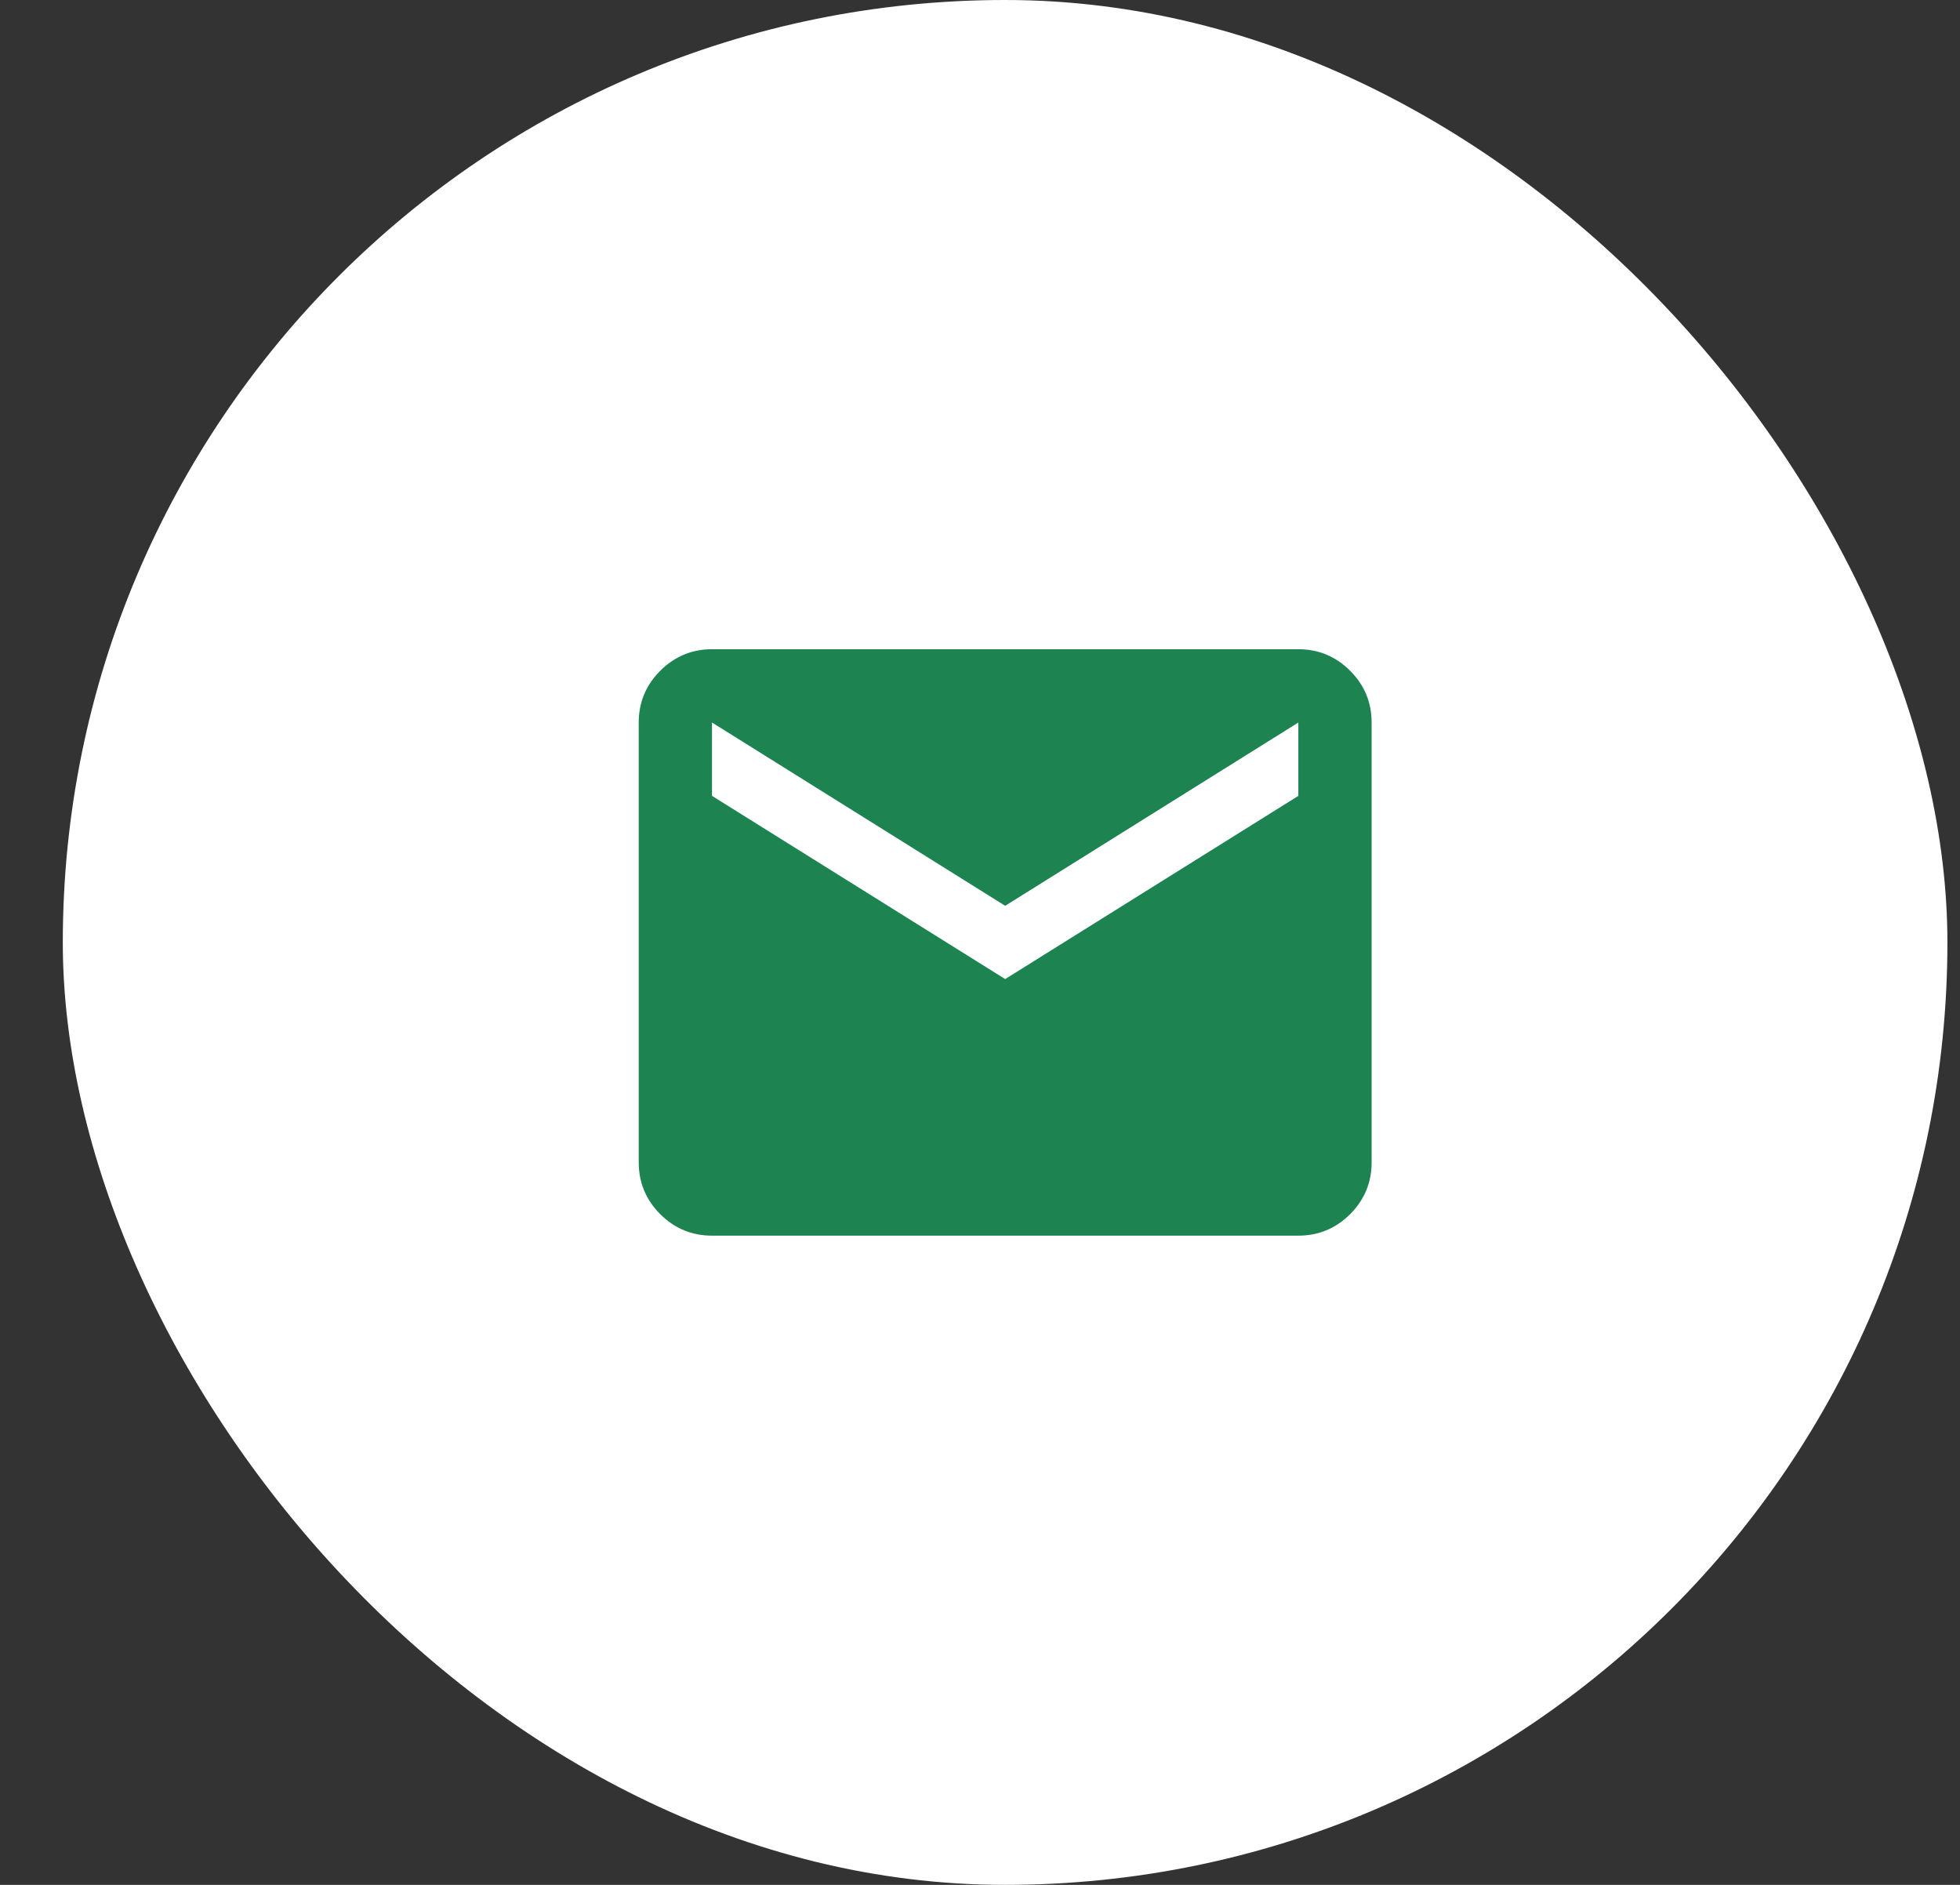
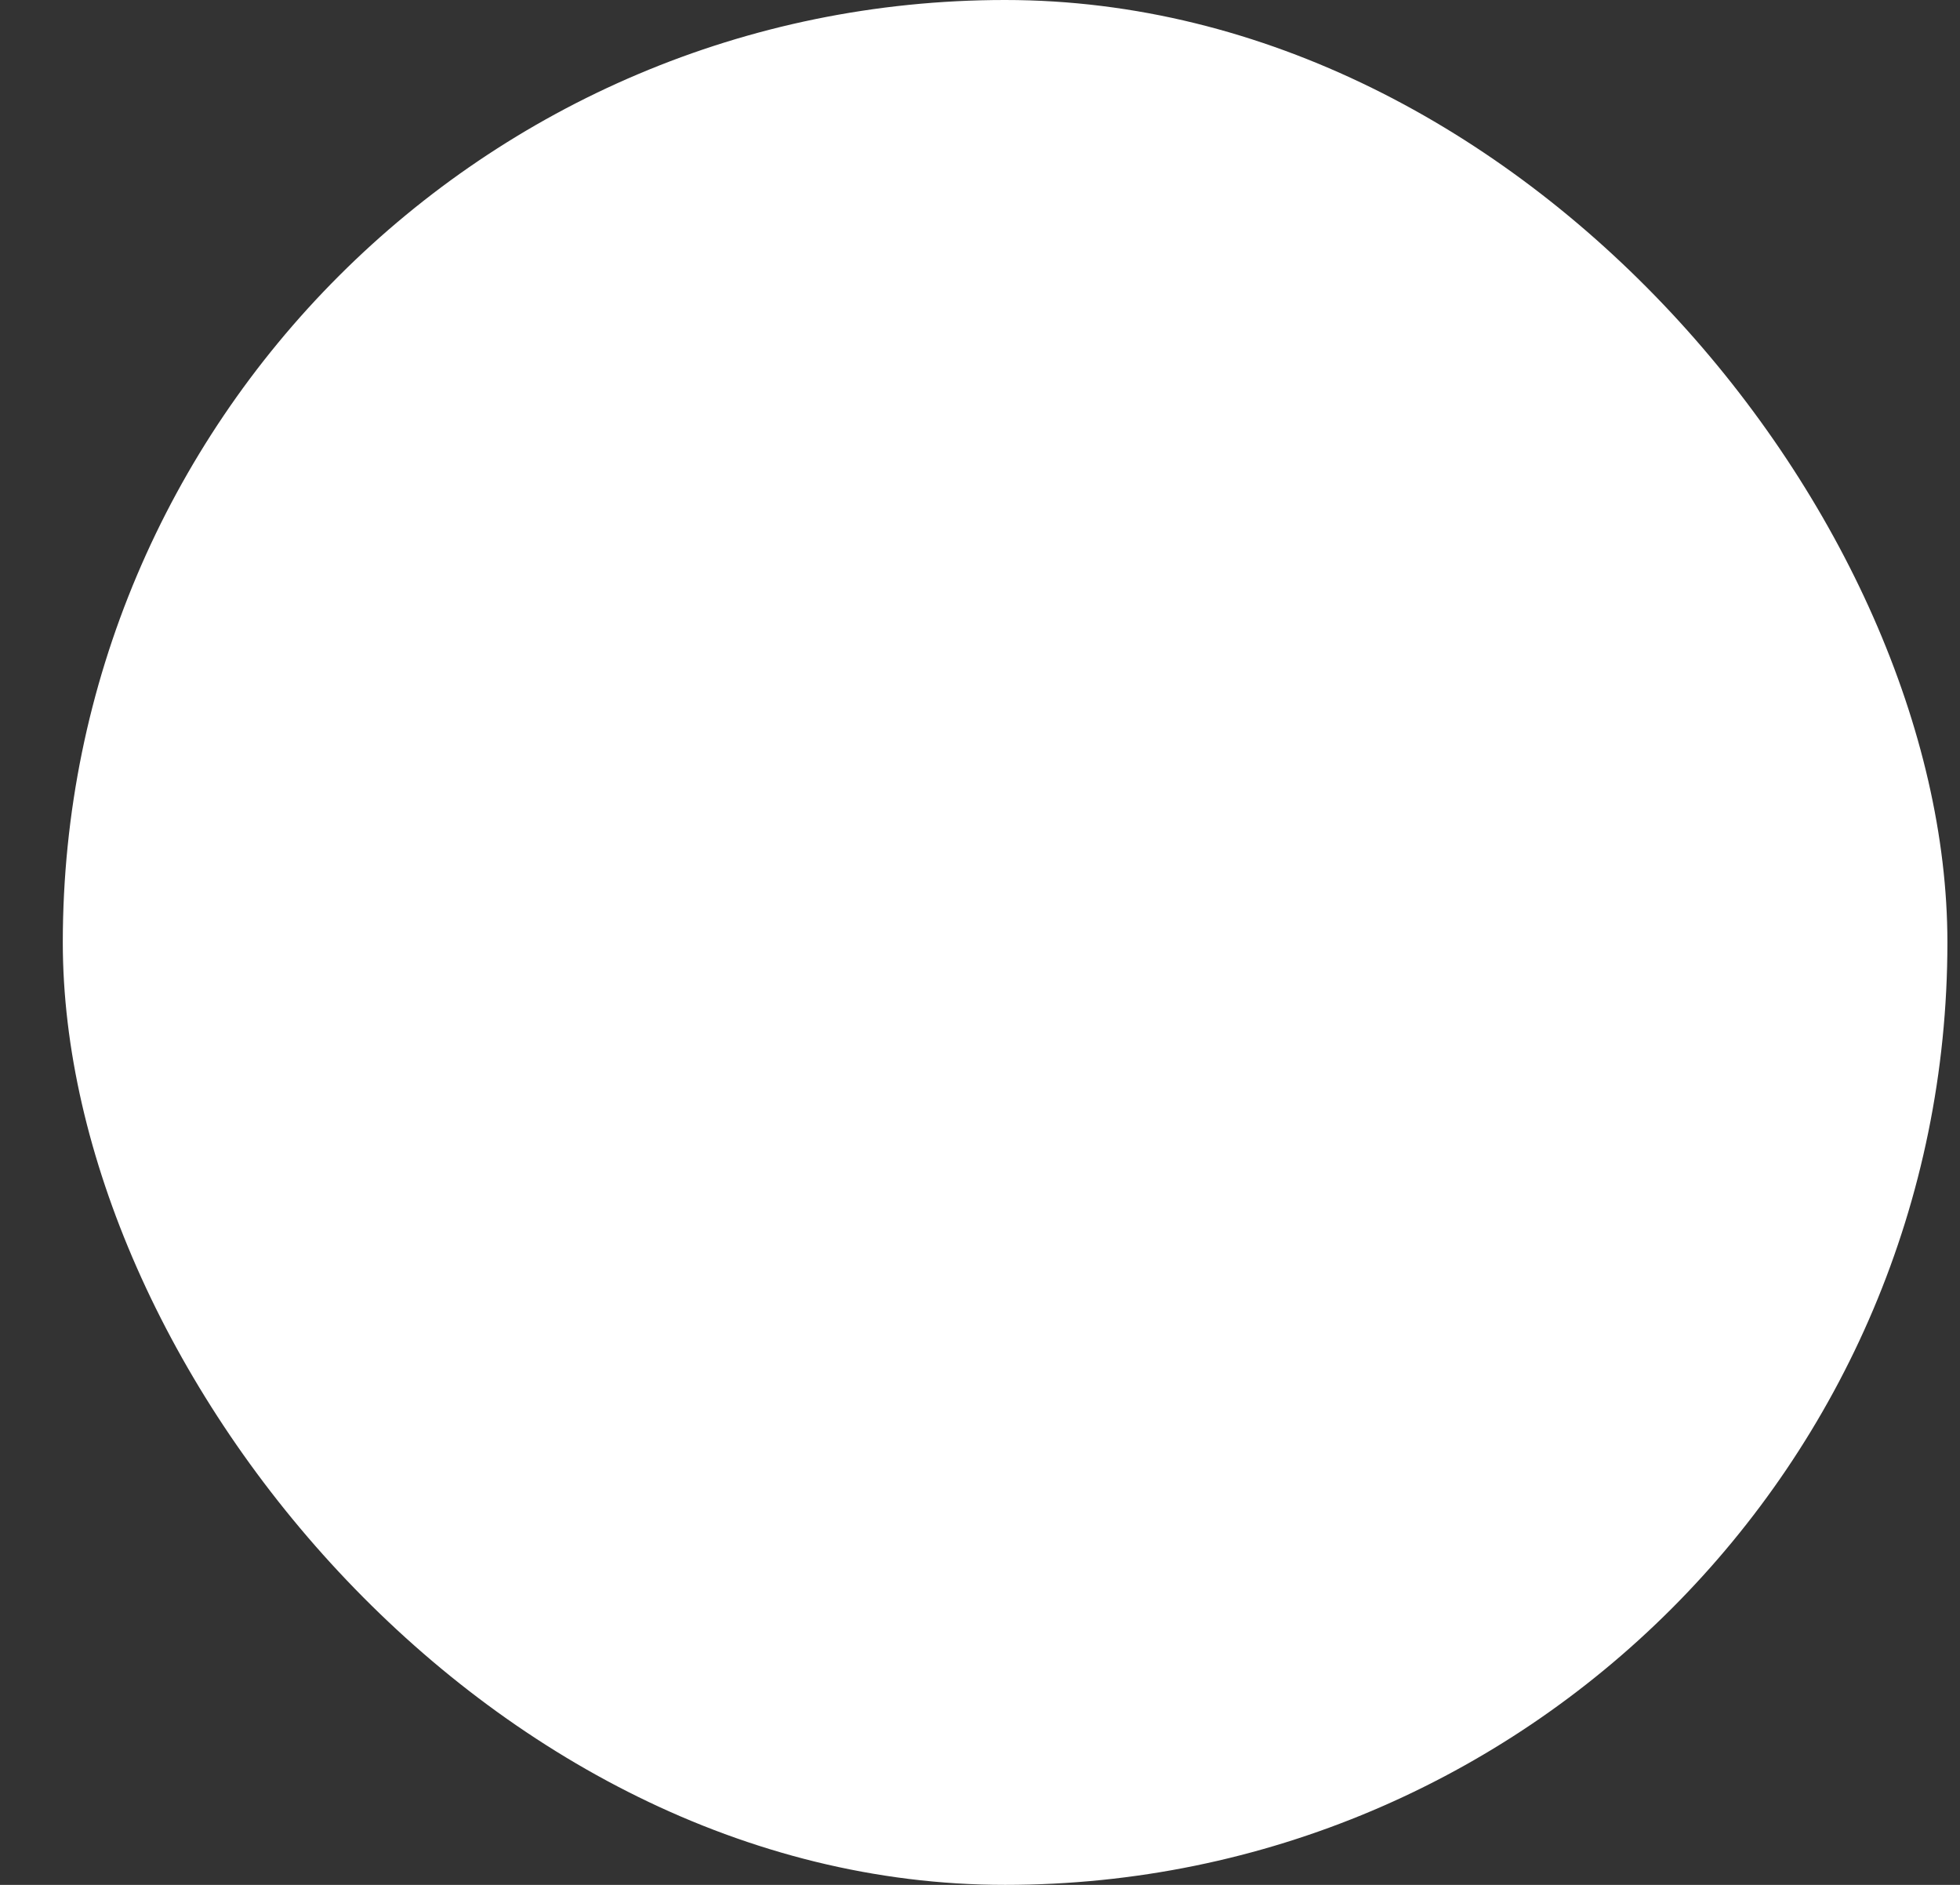
<svg xmlns="http://www.w3.org/2000/svg" width="26" height="25" viewBox="0 0 26 25" fill="none">
  <rect x="0" y="0" width="26" height="25" fill="#333333" stroke="none" />
  <rect x="0.833" y="-0" width="25" height="25" rx="12.5" fill="white" />
-   <path d="M9.445 16.389C9.178 16.389 8.949 16.294 8.758 16.104C8.568 15.913 8.473 15.684 8.473 15.417V9.583C8.473 9.316 8.568 9.087 8.758 8.897C8.949 8.707 9.178 8.611 9.445 8.611H17.223C17.49 8.611 17.719 8.706 17.91 8.897C18.1 9.087 18.195 9.316 18.195 9.583V15.417C18.195 15.684 18.1 15.913 17.91 16.104C17.719 16.294 17.49 16.389 17.223 16.389H9.445ZM13.334 12.986L17.223 10.556V9.583L13.334 12.014L9.445 9.583V10.556L13.334 12.986Z" fill="#1C8351" />
</svg>